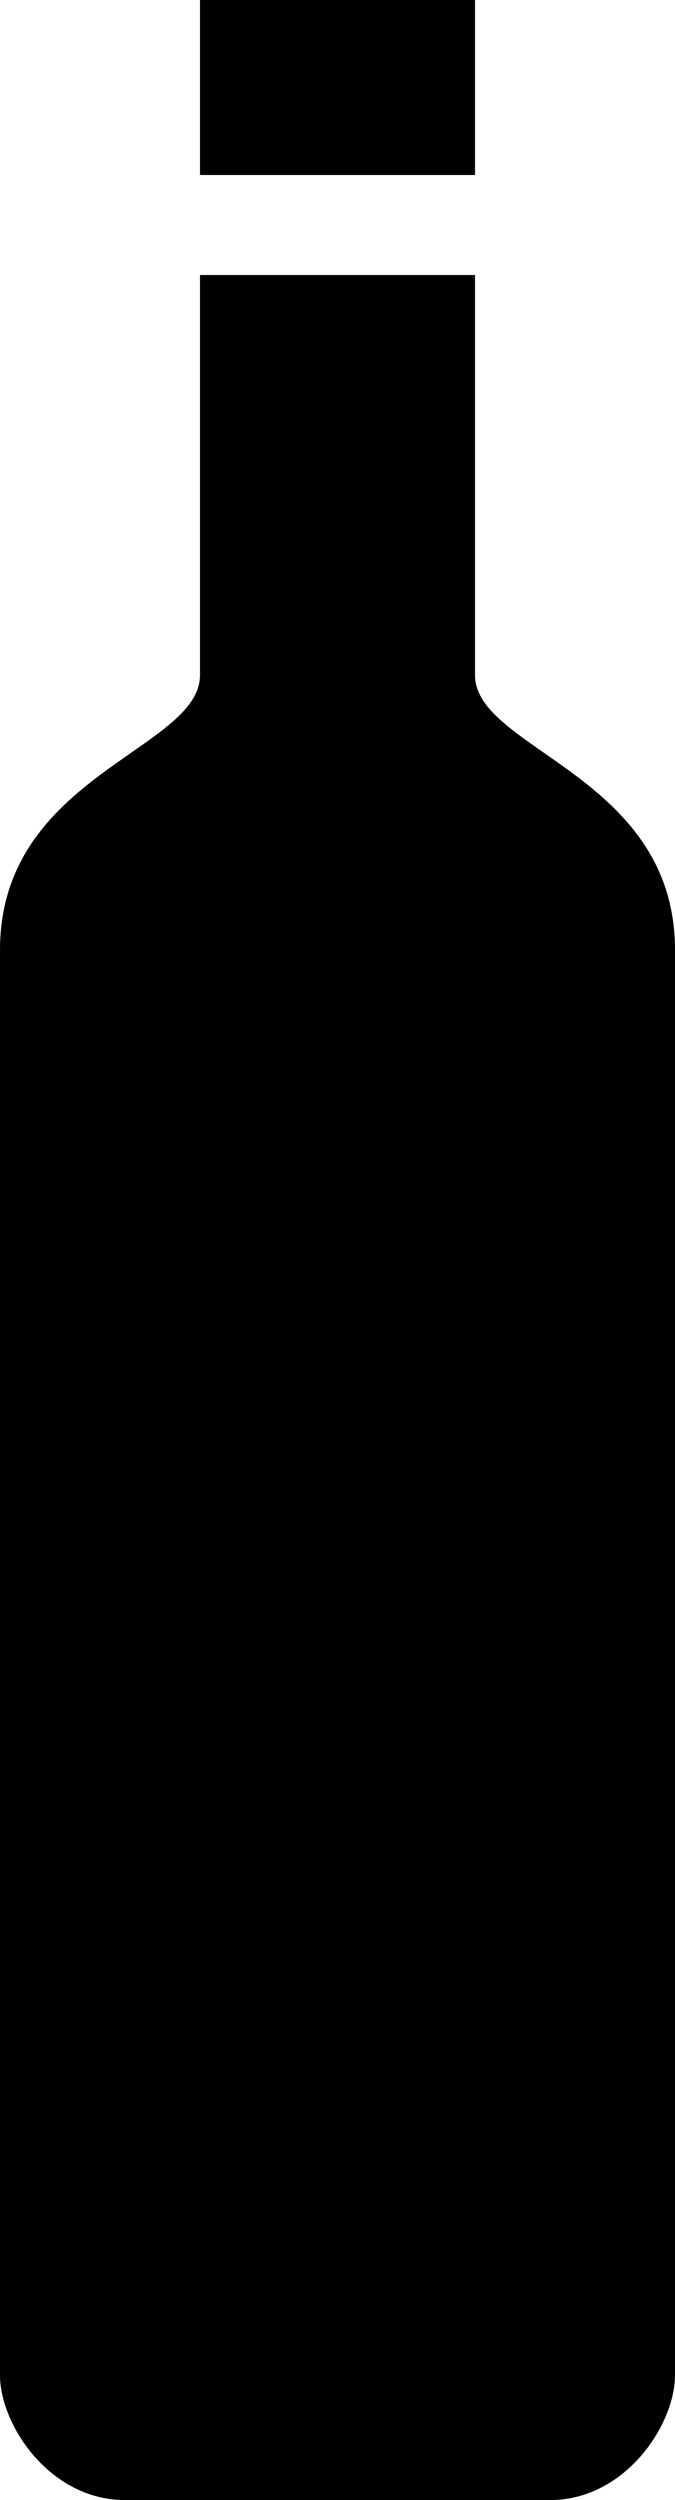
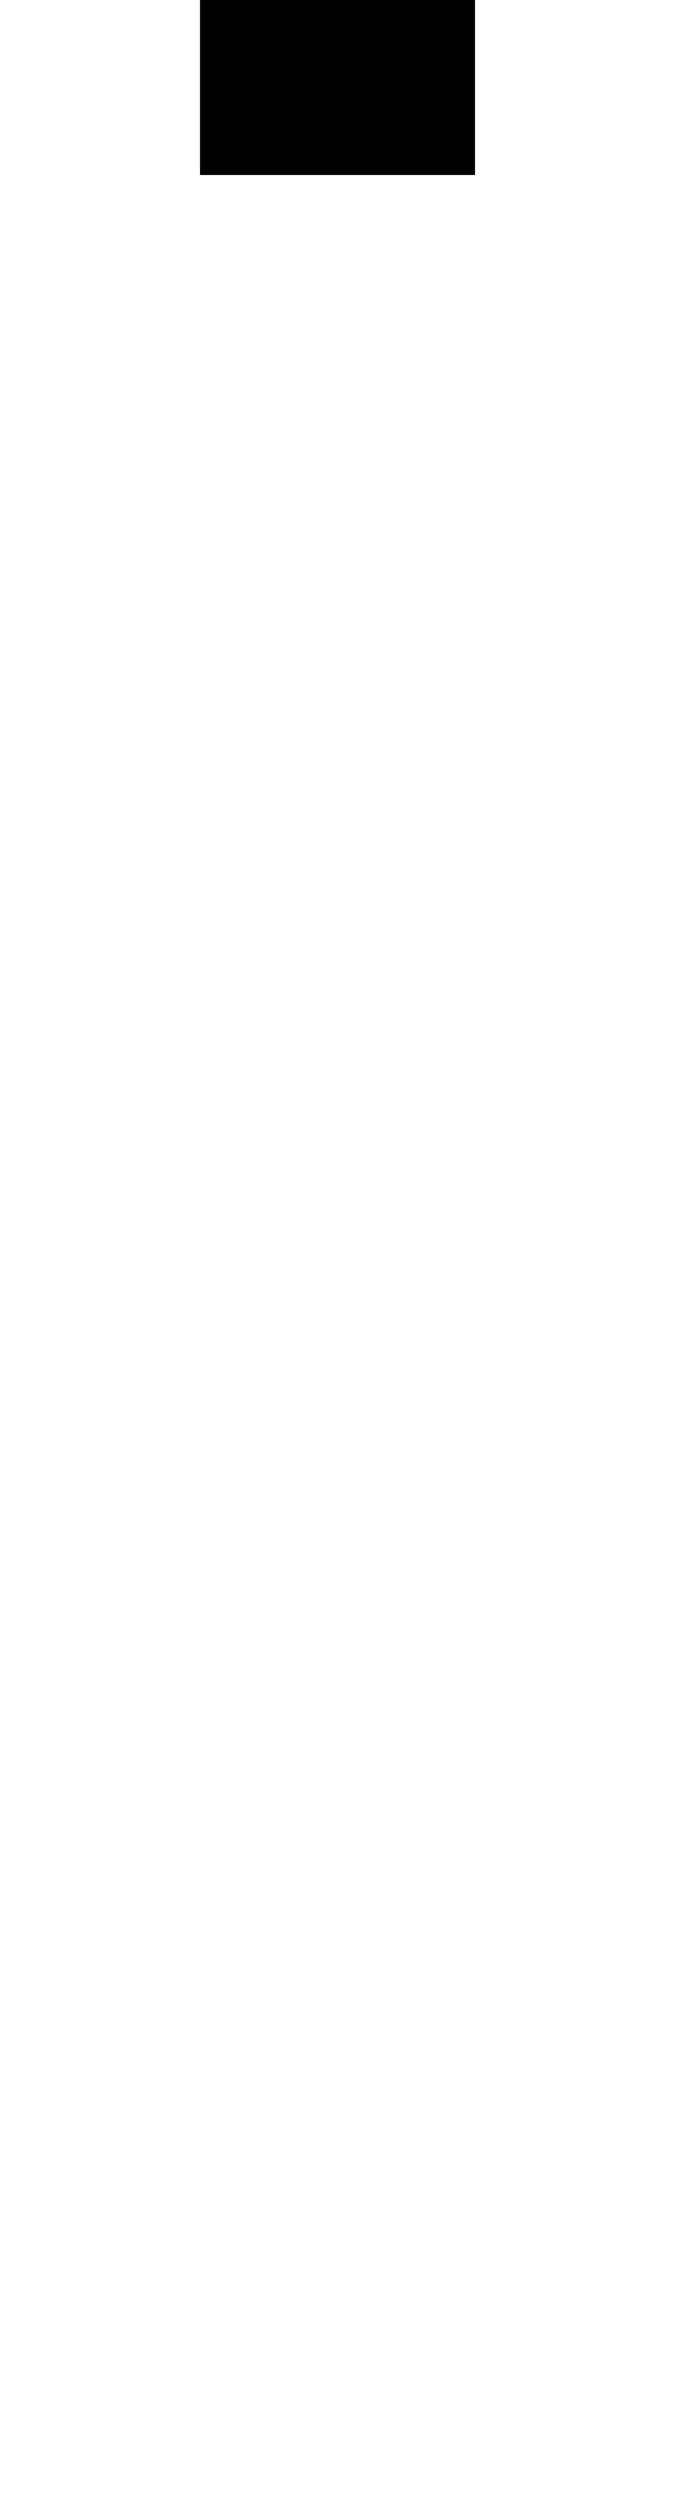
<svg xmlns="http://www.w3.org/2000/svg" version="1.1" id="Layer_1" x="0px" y="0px" width="27px" height="100px" viewBox="0 0 27 100" enable-background="new 0 0 27 100" xml:space="preserve">
  <rect x="8" width="11" height="7" />
-   <path d="M27,95c0,2-2,5-4.999,5C18,100,9,100,4.999,100C2,100,0,97,0,95c0-12,0-42,0-57.001C0,31,8,30,8,27c0-3.999,0-16,0-16h11  c0,0,0,12,0,16c0,3,8,4,8,10.999C27,51,27,82,27,95z" />
</svg>